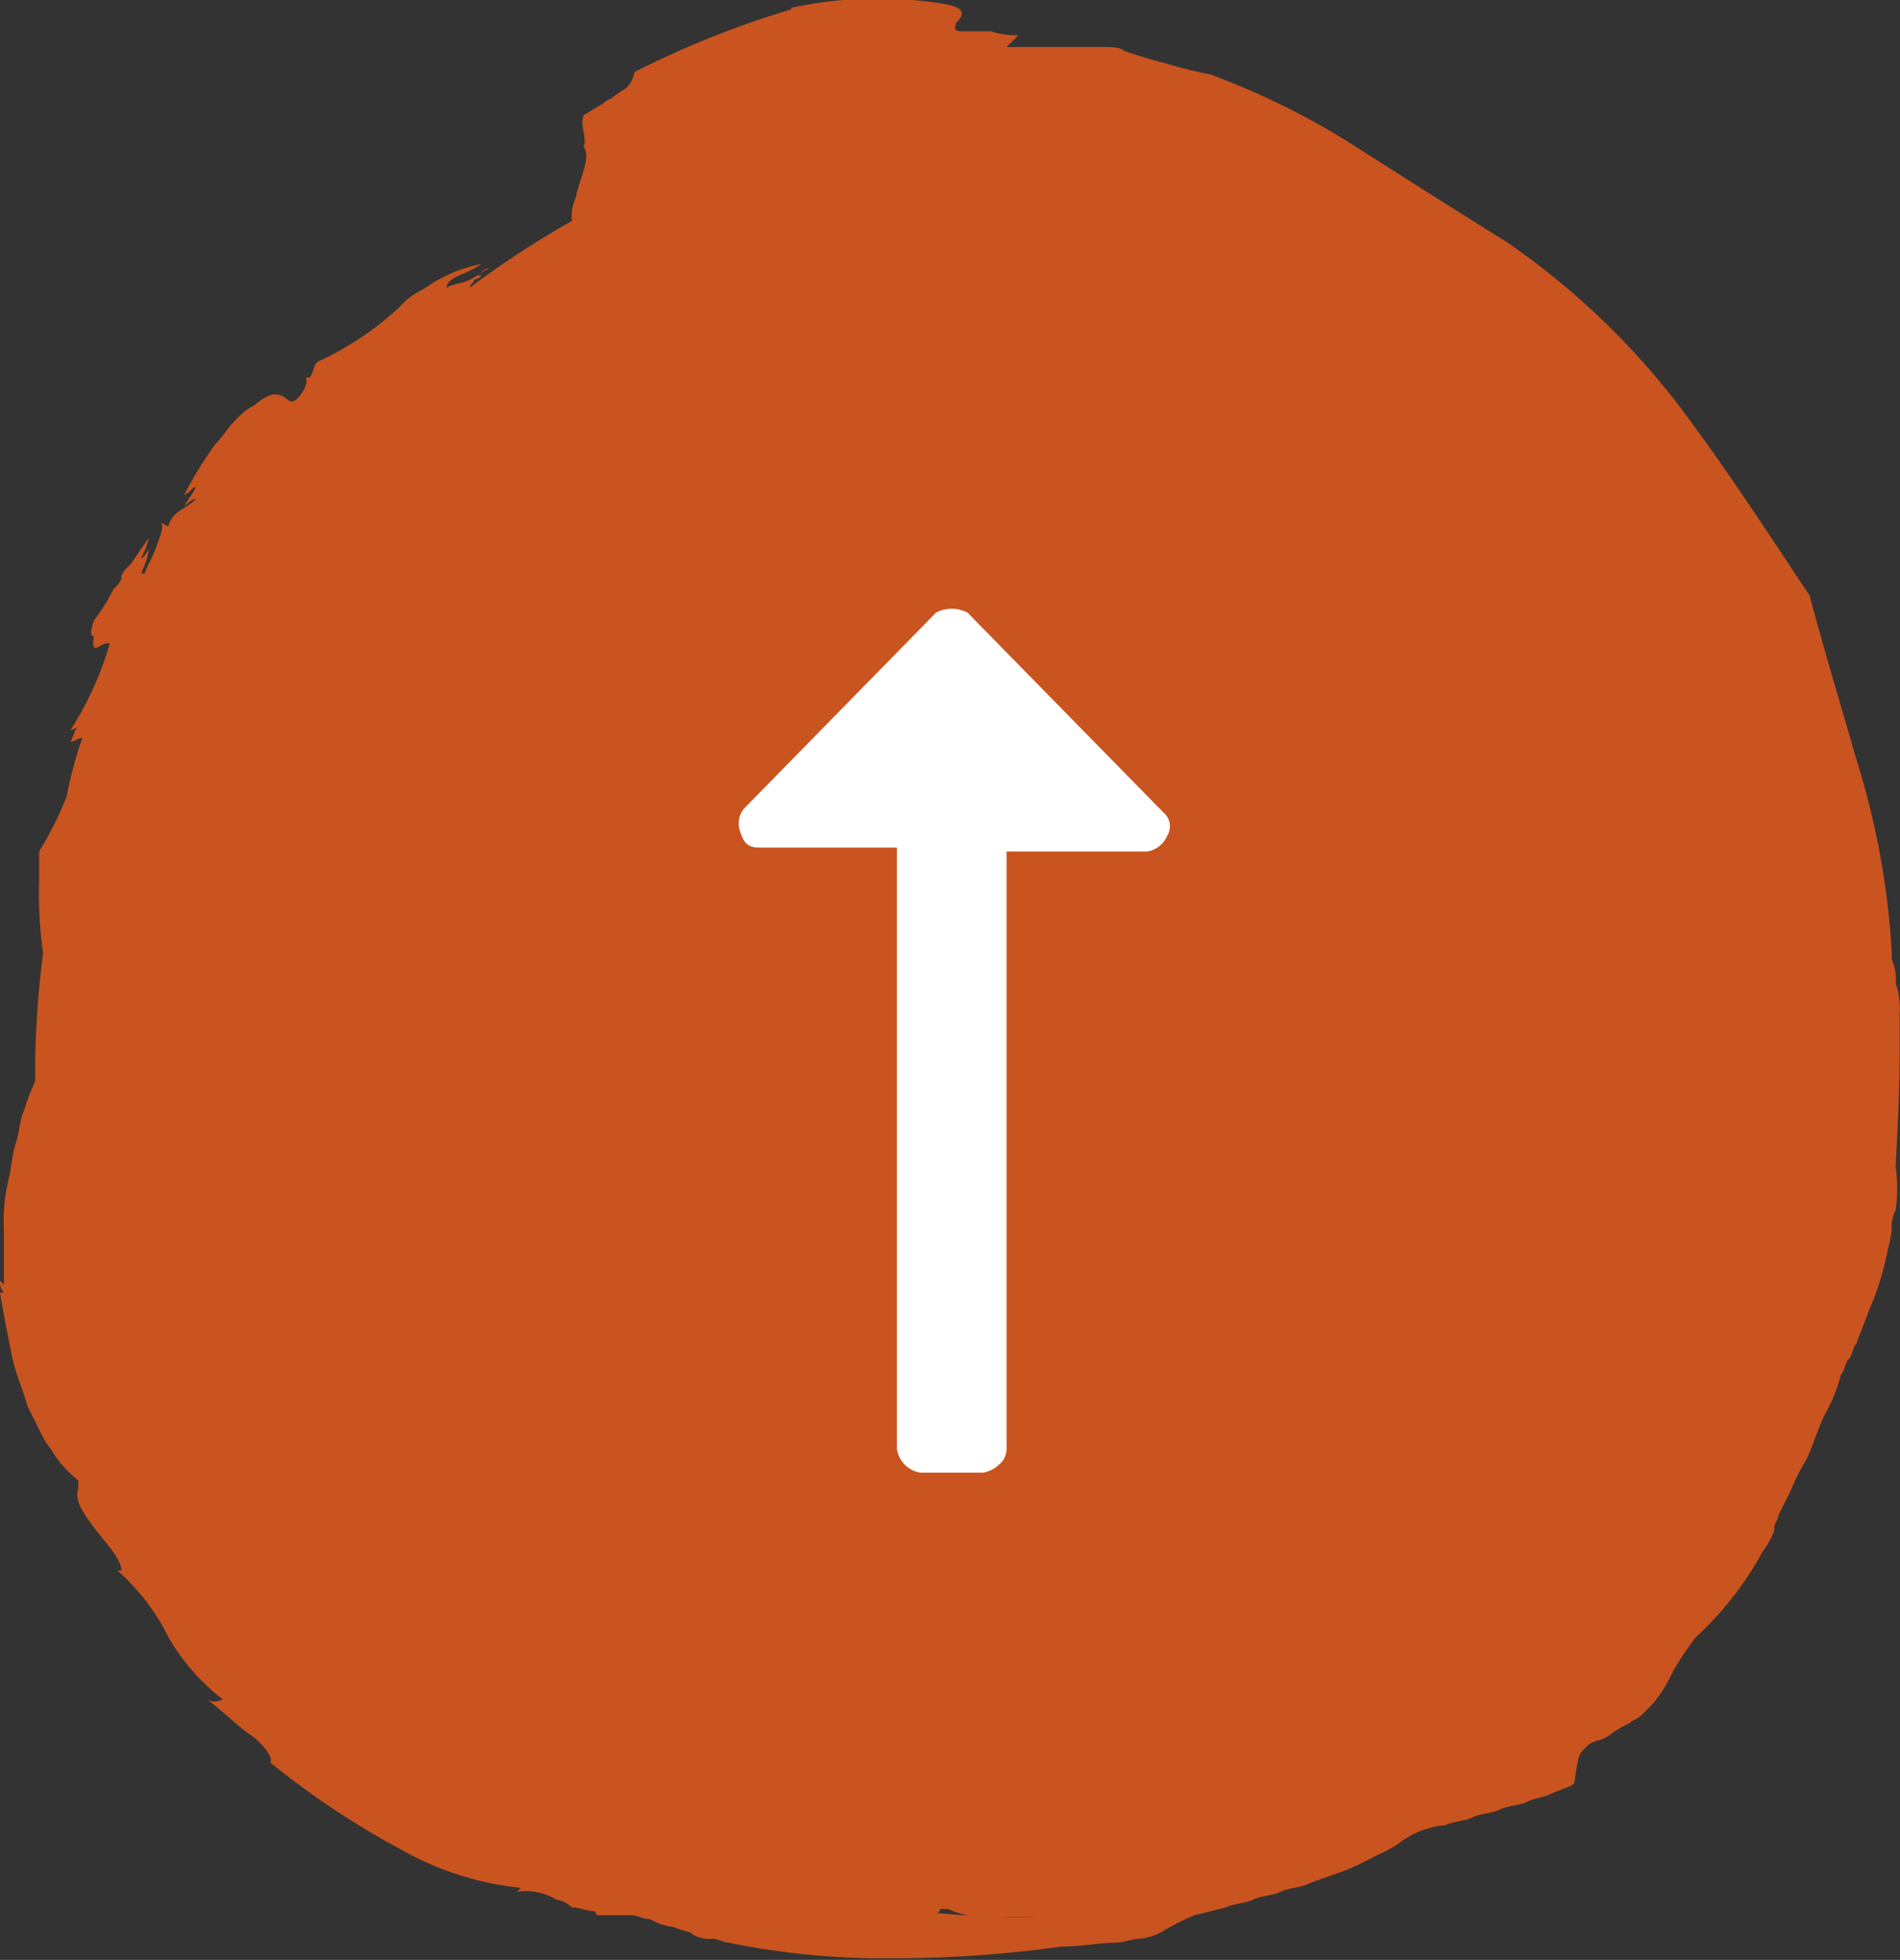
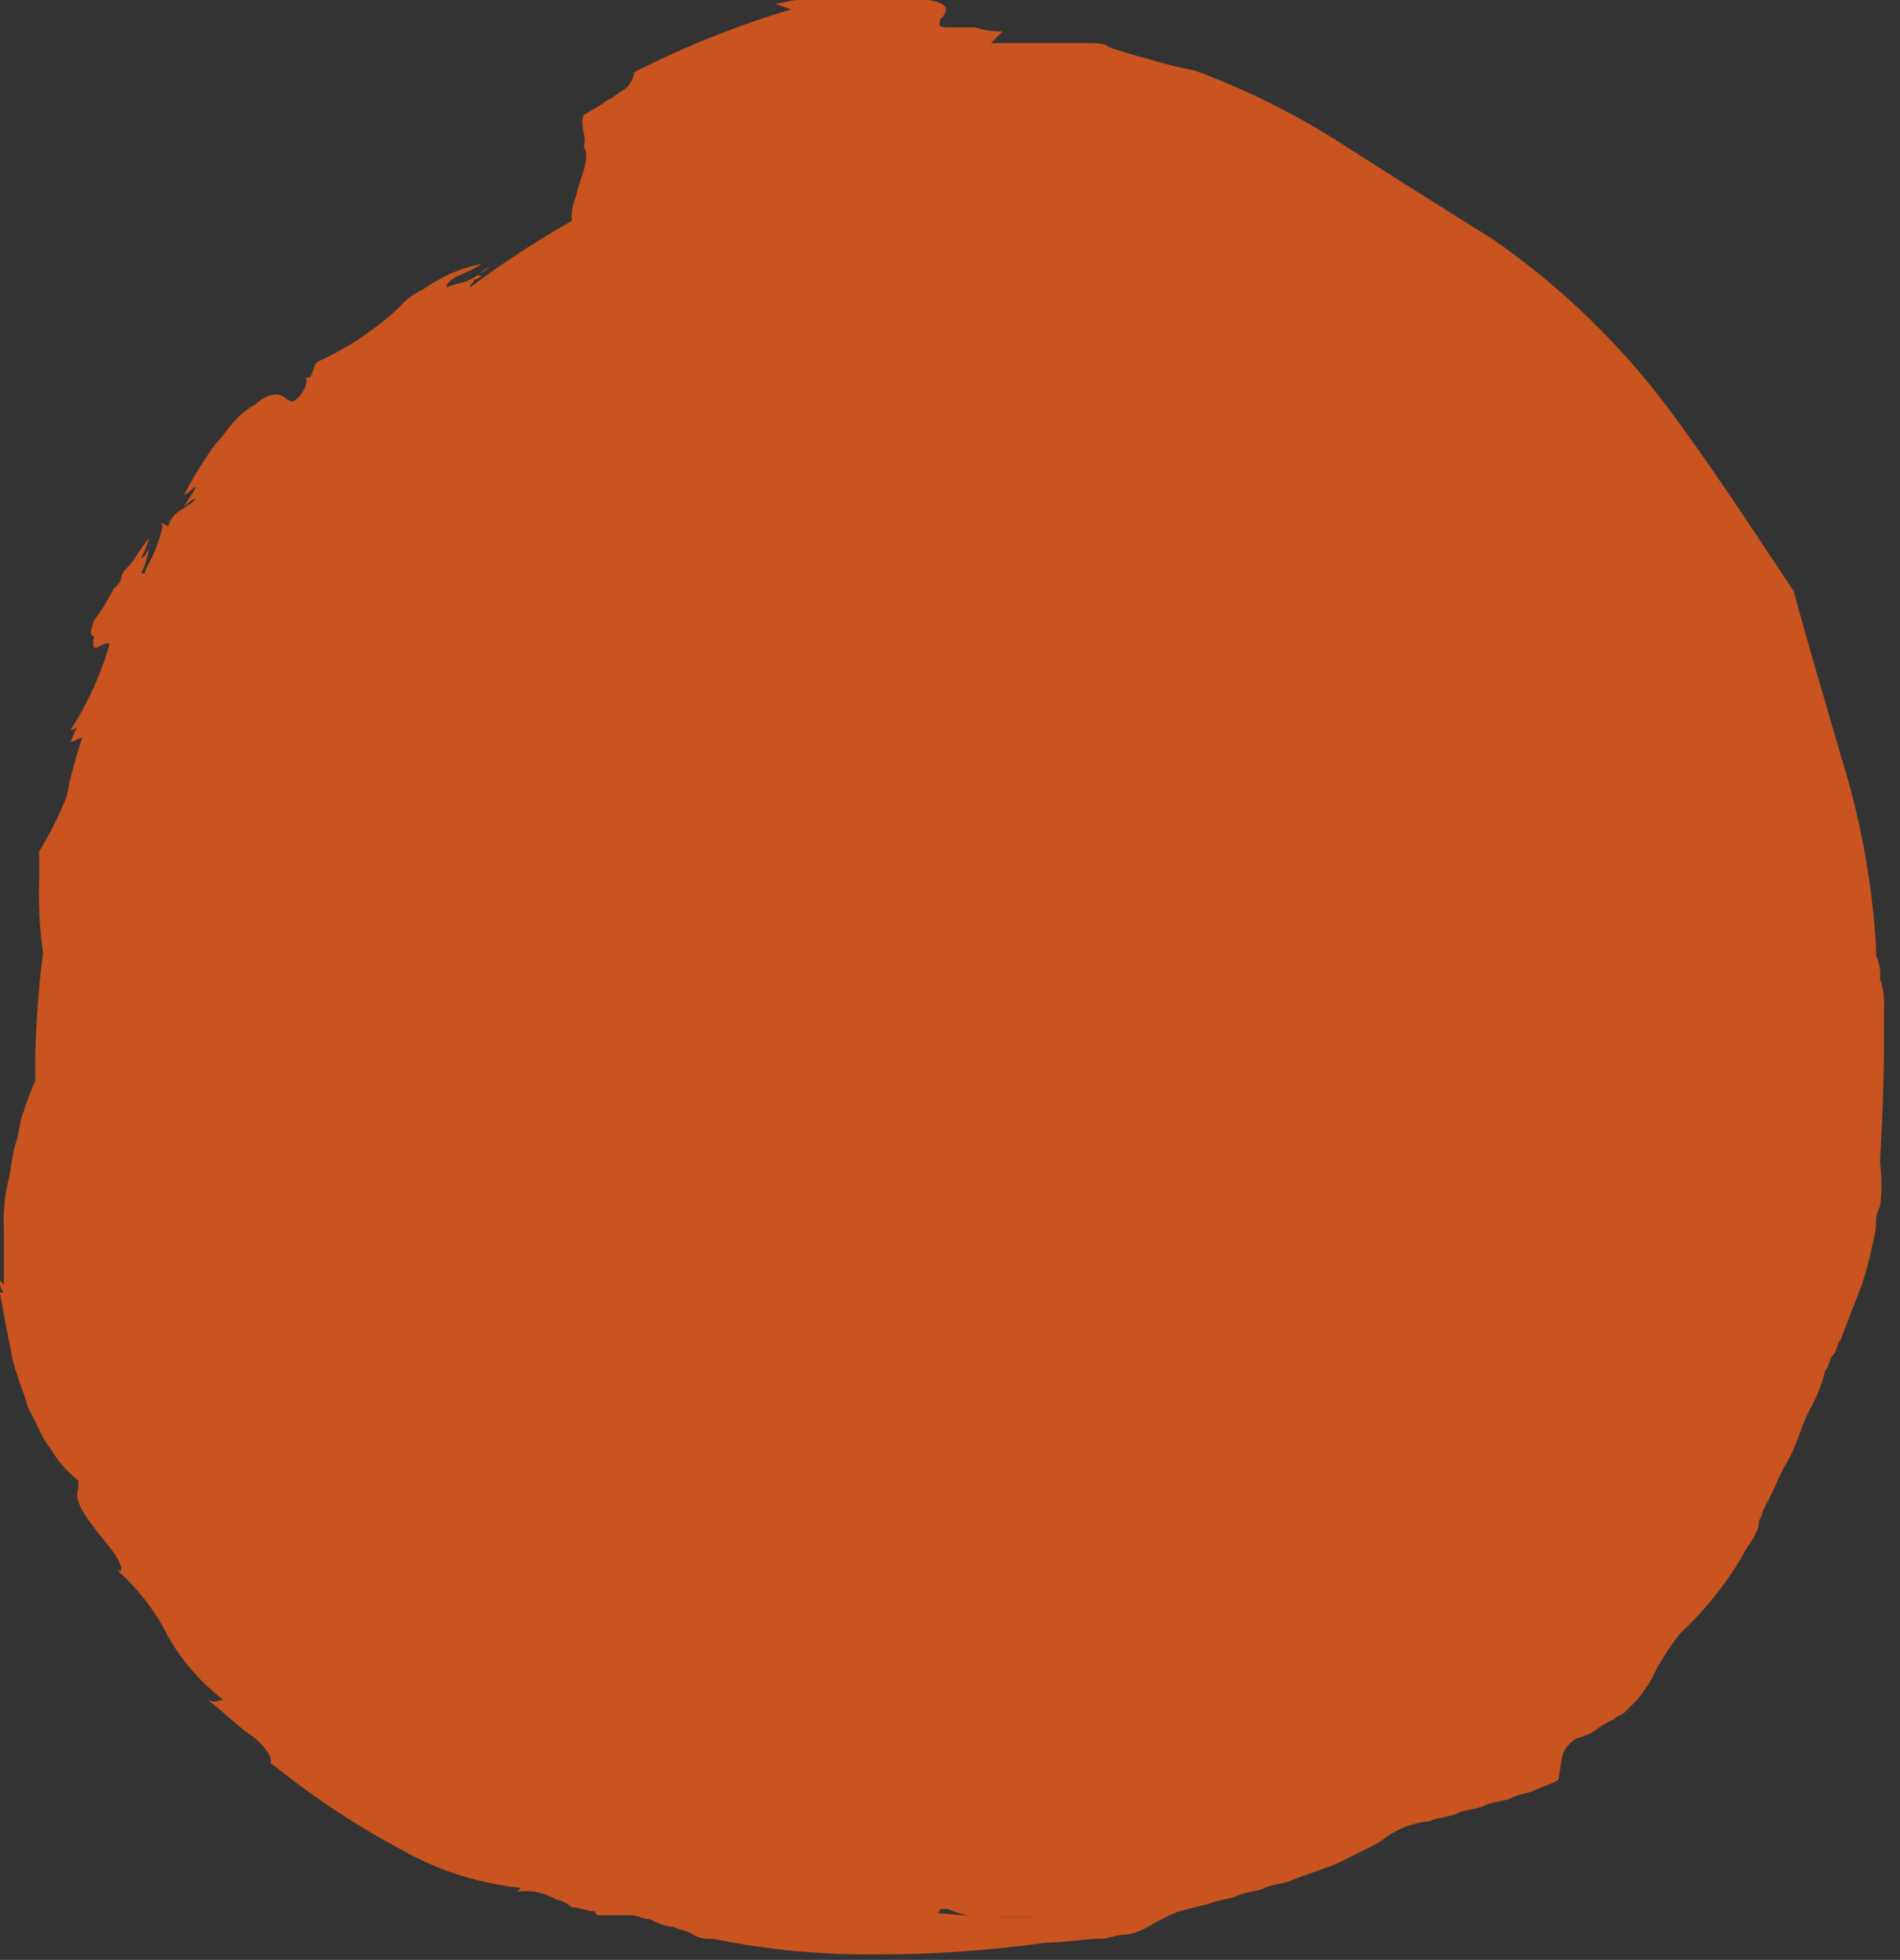
<svg xmlns="http://www.w3.org/2000/svg" data-name="Laag 1" viewBox="0 0 48.51 50.04">
  <rect x="0" y="0" width="48.51" height="50.04" fill="#333333" stroke="none" />
  <g data-name="buttons arrows right-kleur-3">
-     <path d="M25.4 48.94h1.1a20.48 20.48 0 01-2.6-.1.09.09 0 00.1-.1h.2a2.37 2.37 0 001.2.2M20.2.24a23.85 23.85 0 00-4 1.6.76.76 0 01-.2.4l-.3.2c-.1.1-.2.1-.3.2l-.5.3c-.1.3.1.6 0 .8.2.3-.1.8-.2 1.3a1.23 1.23 0 00-.1.6 24.7 24.7 0 00-2.6 1.7c0-.1.1-.1.1-.2a.35.35 0 00.2-.1h-.1c.1-.1.2-.2.3-.2-.2.1-.3.2-.5.3s-.4.1-.6.2q0-.15.3-.3a3.36 3.36 0 00.6-.3 3.54 3.54 0 00-1.1.4c-.2.1-.3.2-.5.3a1.76 1.76 0 00-.5.4 7.78 7.78 0 01-2.1 1.4c-.1.1-.1.3-.2.4h-.1c.1.1-.1.5-.3.6s-.3-.5-1 .1a1.76 1.76 0 00-.5.4c-.2.2-.3.4-.5.6a9.65 9.65 0 00-.8 1.3c.2-.1.2-.2.3-.2-.1.2-.2.3-.3.5.1-.1.2-.2.3-.2-.3.3-.6.3-.7.7l-.2-.1c.1.1 0 .3-.1.6s-.3.6-.3.7h-.1a2.12 2.12 0 00.2-.6c-.1.1-.1.2-.2.2a1.69 1.69 0 00.2-.5c-.3.4-.4.6-.5.7s-.2.2-.2.3-.1.2-.2.3a5.1 5.1 0 01-.5.8c-.1.3-.1.4 0 .4-.1.6.2.1.4.2a8.41 8.41 0 01-1 2.2.35.35 0 00.2-.1c-.1.1-.1.2-.2.4.1 0 .2-.1.3-.1a11.05 11.05 0 00-.4 1.5 9.15 9.15 0 01-.7 1.4v.7a11 11 0 00.1 1.9A24.52 24.52 0 00.9 27v.6a6 6 0 00-.3.8c-.1.2-.1.5-.2.8s-.1.6-.2 1a4.4 4.4 0 00-.1 1.2v1.4l-.1-.1a.37.37 0 00.1.3H0c.1.6.2 1.1.3 1.6s.3.9.4 1.3l.3.6a2.29 2.29 0 00.3.5 2.83 2.83 0 00.7.8v.2c-.1.3.1.6.4 1s.7.8.7 1.1H3a5.54 5.54 0 011.3 1.7 5.5 5.5 0 001.4 1.6c-.1 0-.2.1-.4 0 .4.3.8.7 1.1.9s.6.6.5.7a20.82 20.82 0 003.3 2.2 7.75 7.75 0 003.1 1l-.1.1a1.52 1.52 0 011 .2.76.76 0 01.4.2c.2 0 .4.1.6.1a.09.09 0 00.1.1h.8c.2 0 .3.1.5.1a1.42 1.42 0 00.6.2c.2.1.4.1.5.2a.87.87 0 00.5.1c.1 0 .3.1.4.1a19.74 19.74 0 004.2.4 31 31 0 004.3-.3c.5 0 1-.1 1.4-.1.2 0 .4-.1.6-.1a1.42 1.42 0 00.6-.2 6 6 0 01.8-.4l.4-.1.4-.1c.2-.1.5-.1.7-.2s.5-.1.7-.2.5-.1.7-.2c.5-.2.9-.3 1.3-.5l.6-.3a2.29 2.29 0 00.5-.3 2.29 2.29 0 011.1-.4c.2-.1.5-.1.7-.2s.5-.1.7-.2.5-.1.7-.2.4-.1.6-.2.6-.2.6-.3c.1-.7.1-.7.3-.9s.3-.1.6-.3a2.29 2.29 0 01.5-.3c.1-.1.2-.1.3-.2l.3-.3a3.47 3.47 0 00.5-.8 7 7 0 01.6-.9 8.59 8.59 0 001.6-2c.1-.2.2-.3.3-.5s.1-.2.1-.3.1-.2.1-.3l.3-.6a6 6 0 01.4-.8c.2-.4.3-.8.5-1.2a4 4 0 00.4-1c.1-.1.1-.3.2-.4s.1-.3.2-.4c.1-.3.2-.5.3-.8a7.43 7.43 0 00.5-1.6 4 4 0 00.1-.5.87.87 0 01.1-.5 4.05 4.05 0 000-1.1c0-.2.1-1.6.1-2.9v-1a2 2 0 00-.1-.8 1.23 1.23 0 00-.1-.6v-.2a20.45 20.45 0 00-.9-4.9c-.4-1.4-.8-2.7-1.2-4.2-1-1.5-2.1-3.2-3.3-4.8a19.49 19.49 0 00-4.4-4.2c-1.6-1-2.7-1.7-3.8-2.4a19.28 19.28 0 00-3.8-1.9 11.69 11.69 0 01-1.2-.3c-.4-.1-.7-.2-1-.3-.1-.1-.3-.1-.6-.1h-2.4l.3-.3a2.08 2.08 0 01-.7-.1h-.7c-.3 0-.2-.1-.2-.2.2-.2.3-.4-.3-.5a10.44 10.44 0 00-3.9.1" fill="#c9541f" />
-     <path d="M29.7 20.74a.46.46 0 01.1.6.68.68 0 01-.5.4h-3.6V37a.52.52 0 01-.2.4.76.76 0 01-.4.2h-1.6a.72.72 0 01-.6-.6V21.64h-3.5c-.3 0-.4-.1-.5-.4a.6.6 0 01.1-.6l4.9-5a.87.87 0 01.8 0z" fill="#fff" />
+     <path d="M25.4 48.94h1.1a20.48 20.48 0 01-2.6-.1.09.09 0 00.1-.1h.2a2.37 2.37 0 001.2.2M20.2.24a23.85 23.85 0 00-4 1.6.76.76 0 01-.2.4l-.3.2c-.1.1-.2.1-.3.2l-.5.3c-.1.3.1.6 0 .8.2.3-.1.8-.2 1.3a1.23 1.23 0 00-.1.6 24.7 24.7 0 00-2.6 1.7c0-.1.1-.1.1-.2a.35.35 0 00.2-.1h-.1c.1-.1.2-.2.3-.2-.2.1-.3.2-.5.3s-.4.1-.6.2q0-.15.3-.3a3.36 3.36 0 00.6-.3 3.54 3.54 0 00-1.1.4c-.2.1-.3.2-.5.3a1.76 1.76 0 00-.5.4 7.78 7.78 0 01-2.1 1.4c-.1.1-.1.3-.2.4h-.1c.1.1-.1.5-.3.6s-.3-.5-1 .1a1.76 1.76 0 00-.5.4c-.2.2-.3.4-.5.6a9.65 9.65 0 00-.8 1.3c.2-.1.2-.2.3-.2-.1.2-.2.3-.3.5.1-.1.2-.2.3-.2-.3.3-.6.3-.7.7l-.2-.1c.1.1 0 .3-.1.6s-.3.6-.3.7h-.1a2.12 2.12 0 00.2-.6c-.1.1-.1.2-.2.2a1.69 1.69 0 00.2-.5c-.3.4-.4.6-.5.7s-.2.2-.2.3-.1.2-.2.3a5.1 5.1 0 01-.5.8c-.1.3-.1.4 0 .4-.1.6.2.1.4.2a8.41 8.41 0 01-1 2.2.35.35 0 00.2-.1c-.1.1-.1.2-.2.4.1 0 .2-.1.3-.1a11.05 11.05 0 00-.4 1.5 9.15 9.15 0 01-.7 1.4v.7a11 11 0 00.1 1.9A24.52 24.52 0 00.9 27v.6a6 6 0 00-.3.8c-.1.2-.1.5-.2.8s-.1.6-.2 1a4.4 4.4 0 00-.1 1.2v1.4l-.1-.1a.37.37 0 00.1.3H0c.1.6.2 1.1.3 1.6s.3.9.4 1.3l.3.6a2.29 2.29 0 00.3.5 2.83 2.83 0 00.7.8v.2c-.1.3.1.6.4 1s.7.8.7 1.1H3a5.54 5.54 0 011.3 1.7 5.5 5.5 0 001.4 1.6c-.1 0-.2.1-.4 0 .4.3.8.7 1.1.9s.6.6.5.7a20.82 20.82 0 003.3 2.2 7.75 7.75 0 003.1 1l-.1.1a1.52 1.52 0 011 .2.76.76 0 01.4.2c.2 0 .4.1.6.1a.09.09 0 00.1.1h.8c.2 0 .3.1.5.1a1.42 1.42 0 00.6.2c.2.1.4.1.5.2a.87.87 0 00.5.1a19.74 19.74 0 004.2.4 31 31 0 004.3-.3c.5 0 1-.1 1.4-.1.2 0 .4-.1.6-.1a1.42 1.42 0 00.6-.2 6 6 0 01.8-.4l.4-.1.4-.1c.2-.1.5-.1.7-.2s.5-.1.7-.2.5-.1.7-.2c.5-.2.9-.3 1.3-.5l.6-.3a2.29 2.29 0 00.5-.3 2.29 2.29 0 011.1-.4c.2-.1.5-.1.7-.2s.5-.1.7-.2.5-.1.7-.2.4-.1.6-.2.6-.2.6-.3c.1-.7.1-.7.3-.9s.3-.1.6-.3a2.29 2.29 0 01.5-.3c.1-.1.2-.1.3-.2l.3-.3a3.47 3.47 0 00.5-.8 7 7 0 01.6-.9 8.59 8.59 0 001.6-2c.1-.2.2-.3.3-.5s.1-.2.1-.3.1-.2.1-.3l.3-.6a6 6 0 01.4-.8c.2-.4.3-.8.5-1.2a4 4 0 00.4-1c.1-.1.1-.3.2-.4s.1-.3.2-.4c.1-.3.2-.5.3-.8a7.43 7.43 0 00.5-1.6 4 4 0 00.1-.5.87.87 0 01.1-.5 4.05 4.05 0 000-1.1c0-.2.1-1.6.1-2.9v-1a2 2 0 00-.1-.8 1.23 1.23 0 00-.1-.6v-.2a20.45 20.45 0 00-.9-4.9c-.4-1.4-.8-2.7-1.2-4.2-1-1.5-2.1-3.2-3.3-4.8a19.49 19.49 0 00-4.4-4.2c-1.6-1-2.7-1.7-3.8-2.4a19.28 19.28 0 00-3.8-1.9 11.69 11.69 0 01-1.2-.3c-.4-.1-.7-.2-1-.3-.1-.1-.3-.1-.6-.1h-2.4l.3-.3a2.08 2.08 0 01-.7-.1h-.7c-.3 0-.2-.1-.2-.2.2-.2.3-.4-.3-.5a10.44 10.44 0 00-3.9.1" fill="#c9541f" />
  </g>
</svg>